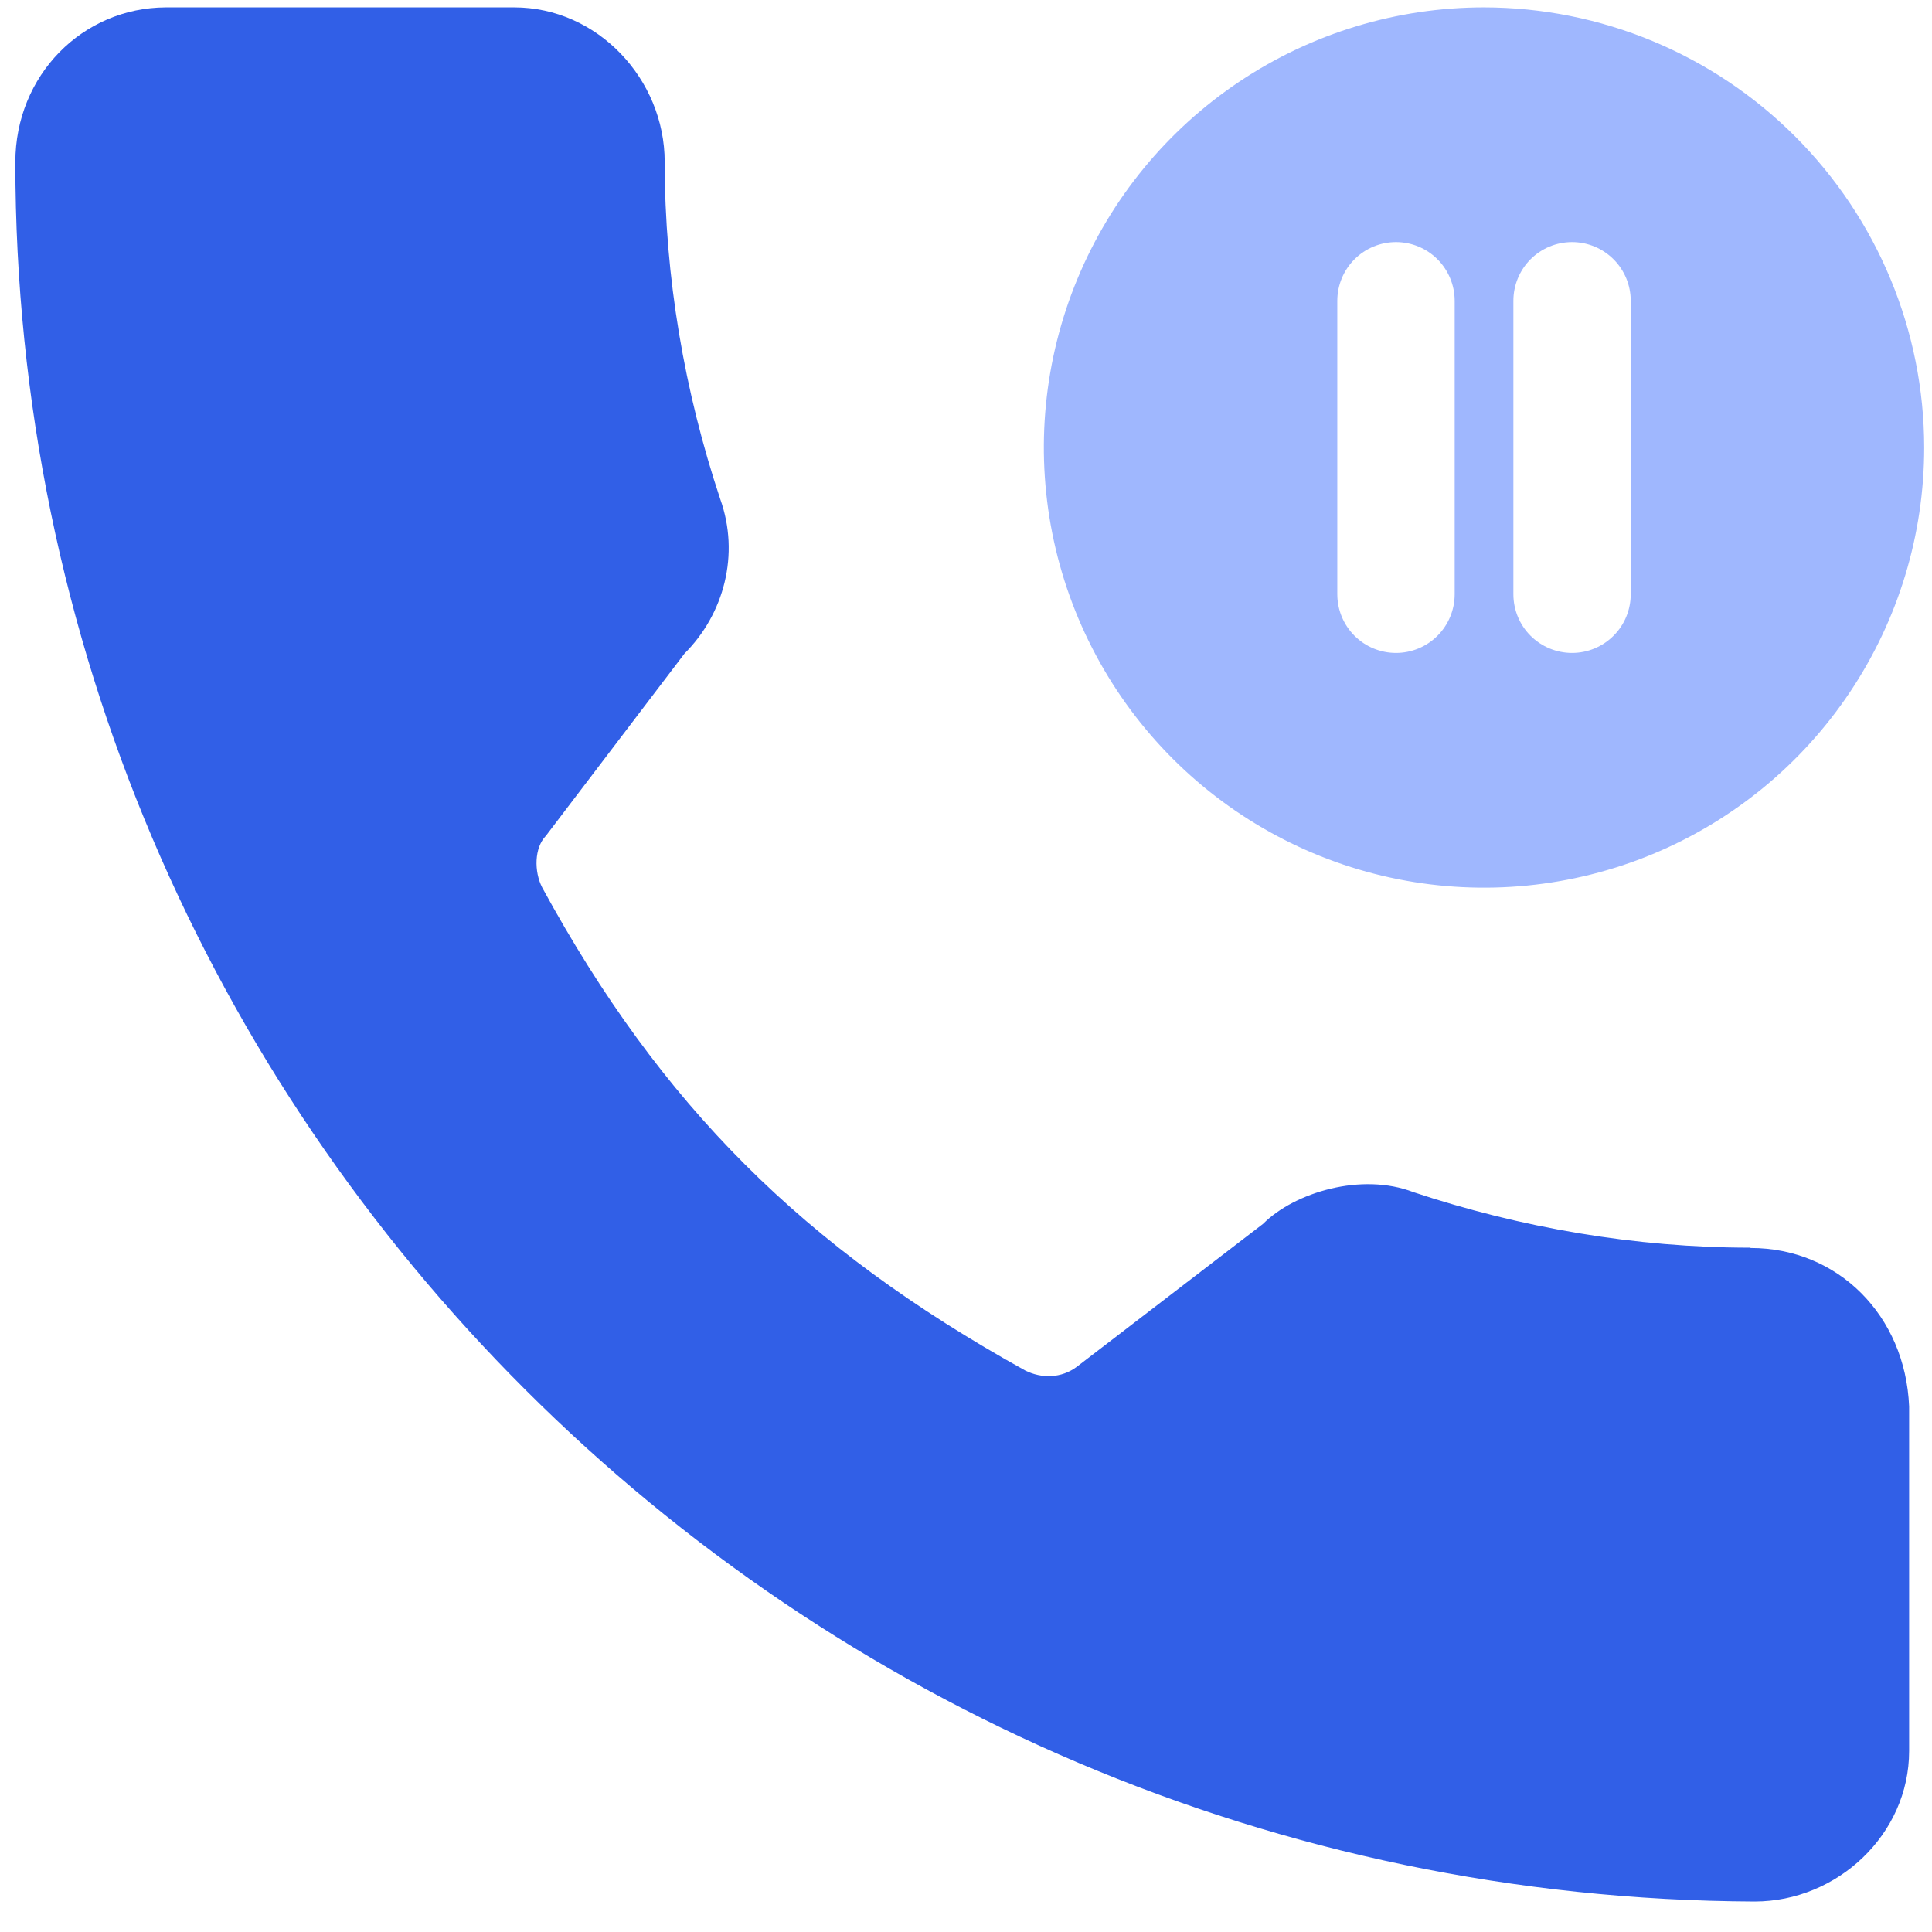
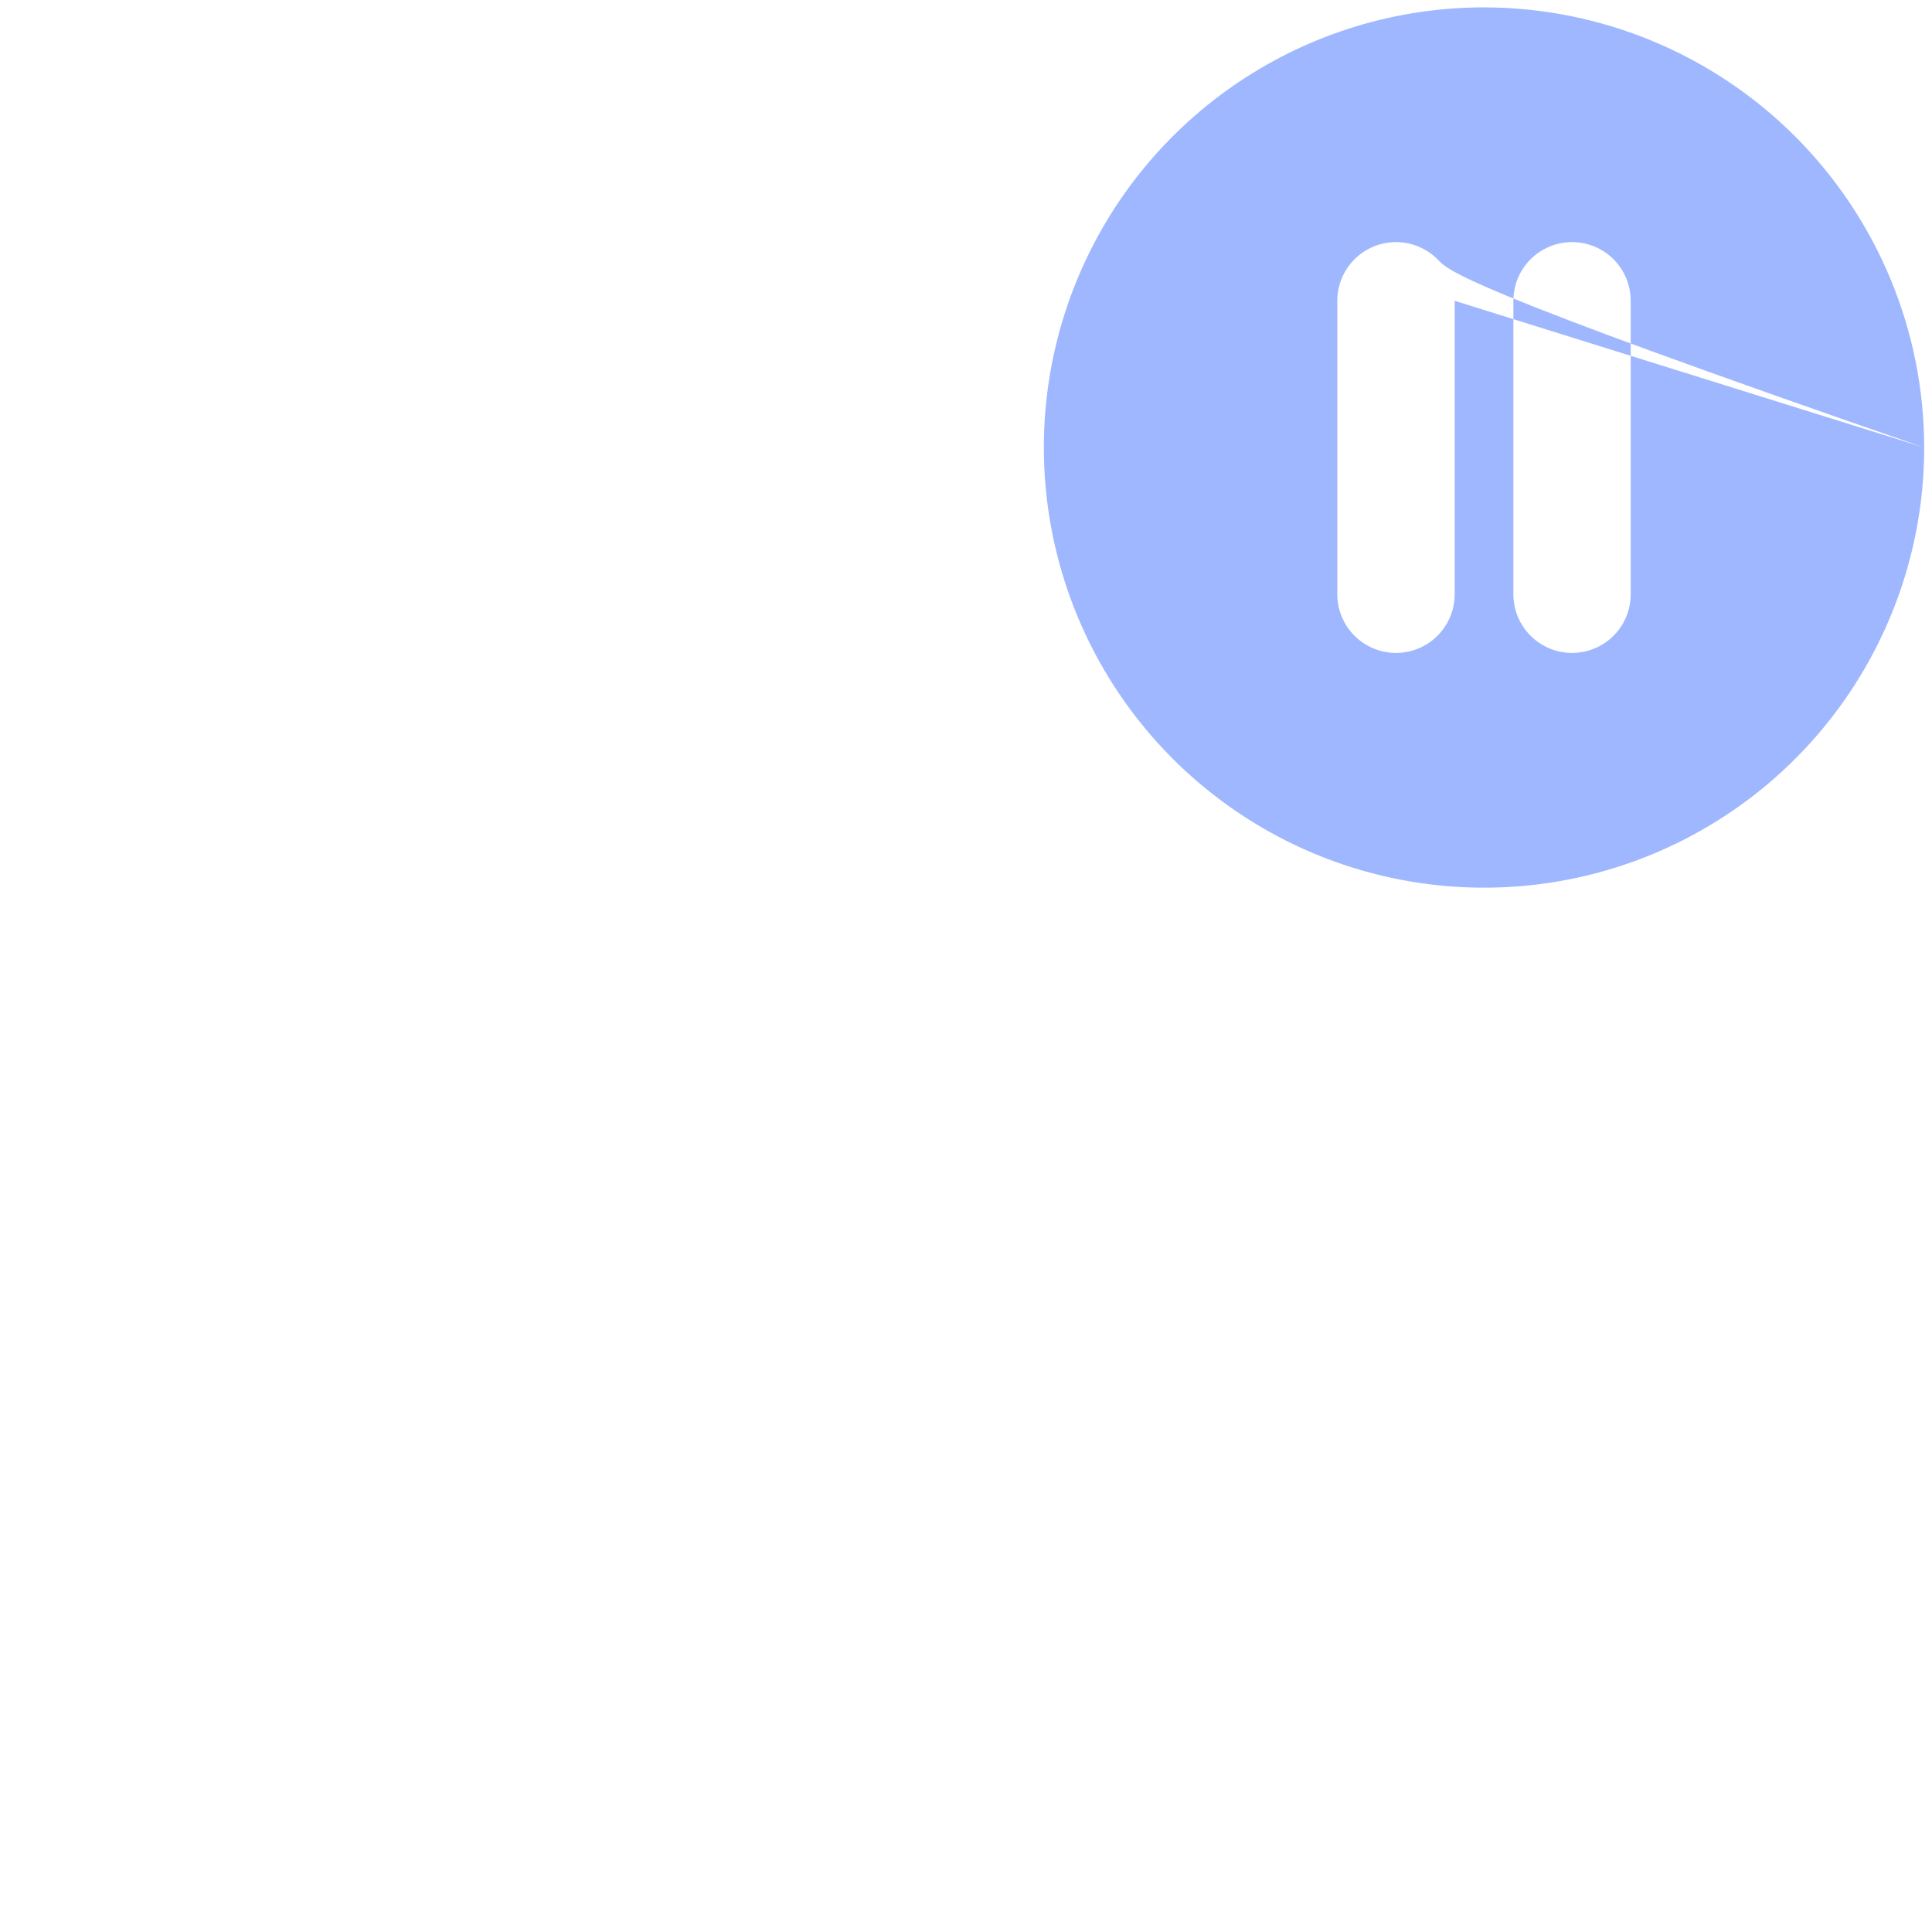
<svg xmlns="http://www.w3.org/2000/svg" width="49" height="49" viewBox="0 0 49 49" fill="none">
-   <path d="M44.393 31.644C41.48 31.644 38.567 31.139 35.849 30.236C34.539 29.731 32.839 30.236 32.033 31.041L27.314 34.662C26.915 34.964 26.41 34.963 26.003 34.76C20.381 31.644 16.76 28.031 13.749 22.506C13.546 22.107 13.546 21.505 13.847 21.196L17.362 16.574C18.363 15.573 18.77 14.06 18.265 12.652C17.362 9.943 16.858 7.03 16.858 4.108C16.858 2.001 15.149 0.187 13.041 0.187H4.205C2.097 0.195 0.389 1.903 0.389 4.117C0.389 28.43 20.186 48.121 44.499 48.227C46.606 48.227 48.42 46.518 48.42 44.41V35.671C48.323 33.361 46.614 31.652 44.401 31.652L44.393 31.644Z" fill="#315FE7" />
-   <path d="M48.802 11.35C48.802 13.558 48.147 15.716 46.92 17.552C45.694 19.388 43.95 20.819 41.91 21.664C39.87 22.509 37.626 22.73 35.46 22.299C33.295 21.869 31.306 20.805 29.744 19.244C28.183 17.683 27.12 15.694 26.689 13.528C26.258 11.363 26.479 9.118 27.324 7.078C28.169 5.038 29.6 3.295 31.436 2.068C33.272 0.841 35.43 0.187 37.638 0.187C40.598 0.19 43.436 1.367 45.529 3.46C47.621 5.553 48.799 8.39 48.802 11.35ZM36.894 7.629C36.894 7.234 36.737 6.856 36.458 6.576C36.179 6.297 35.8 6.14 35.406 6.14C35.011 6.14 34.632 6.297 34.353 6.576C34.074 6.856 33.917 7.234 33.917 7.629V15.071C33.917 15.466 34.074 15.845 34.353 16.124C34.632 16.403 35.011 16.56 35.406 16.56C35.8 16.56 36.179 16.403 36.458 16.124C36.737 15.845 36.894 15.466 36.894 15.071V7.629ZM41.359 7.629C41.359 7.234 41.203 6.856 40.923 6.576C40.644 6.297 40.266 6.14 39.871 6.14C39.476 6.14 39.098 6.297 38.818 6.576C38.539 6.856 38.383 7.234 38.383 7.629V15.071C38.383 15.466 38.539 15.845 38.818 16.124C39.098 16.403 39.476 16.56 39.871 16.56C40.266 16.56 40.644 16.403 40.923 16.124C41.203 15.845 41.359 15.466 41.359 15.071V7.629Z" fill="#9FB7FE" />
+   <path d="M48.802 11.35C48.802 13.558 48.147 15.716 46.92 17.552C45.694 19.388 43.95 20.819 41.91 21.664C39.87 22.509 37.626 22.73 35.46 22.299C33.295 21.869 31.306 20.805 29.744 19.244C28.183 17.683 27.12 15.694 26.689 13.528C26.258 11.363 26.479 9.118 27.324 7.078C28.169 5.038 29.6 3.295 31.436 2.068C33.272 0.841 35.43 0.187 37.638 0.187C40.598 0.19 43.436 1.367 45.529 3.46C47.621 5.553 48.799 8.39 48.802 11.35ZC36.894 7.234 36.737 6.856 36.458 6.576C36.179 6.297 35.8 6.14 35.406 6.14C35.011 6.14 34.632 6.297 34.353 6.576C34.074 6.856 33.917 7.234 33.917 7.629V15.071C33.917 15.466 34.074 15.845 34.353 16.124C34.632 16.403 35.011 16.56 35.406 16.56C35.8 16.56 36.179 16.403 36.458 16.124C36.737 15.845 36.894 15.466 36.894 15.071V7.629ZM41.359 7.629C41.359 7.234 41.203 6.856 40.923 6.576C40.644 6.297 40.266 6.14 39.871 6.14C39.476 6.14 39.098 6.297 38.818 6.576C38.539 6.856 38.383 7.234 38.383 7.629V15.071C38.383 15.466 38.539 15.845 38.818 16.124C39.098 16.403 39.476 16.56 39.871 16.56C40.266 16.56 40.644 16.403 40.923 16.124C41.203 15.845 41.359 15.466 41.359 15.071V7.629Z" fill="#9FB7FE" />
</svg>